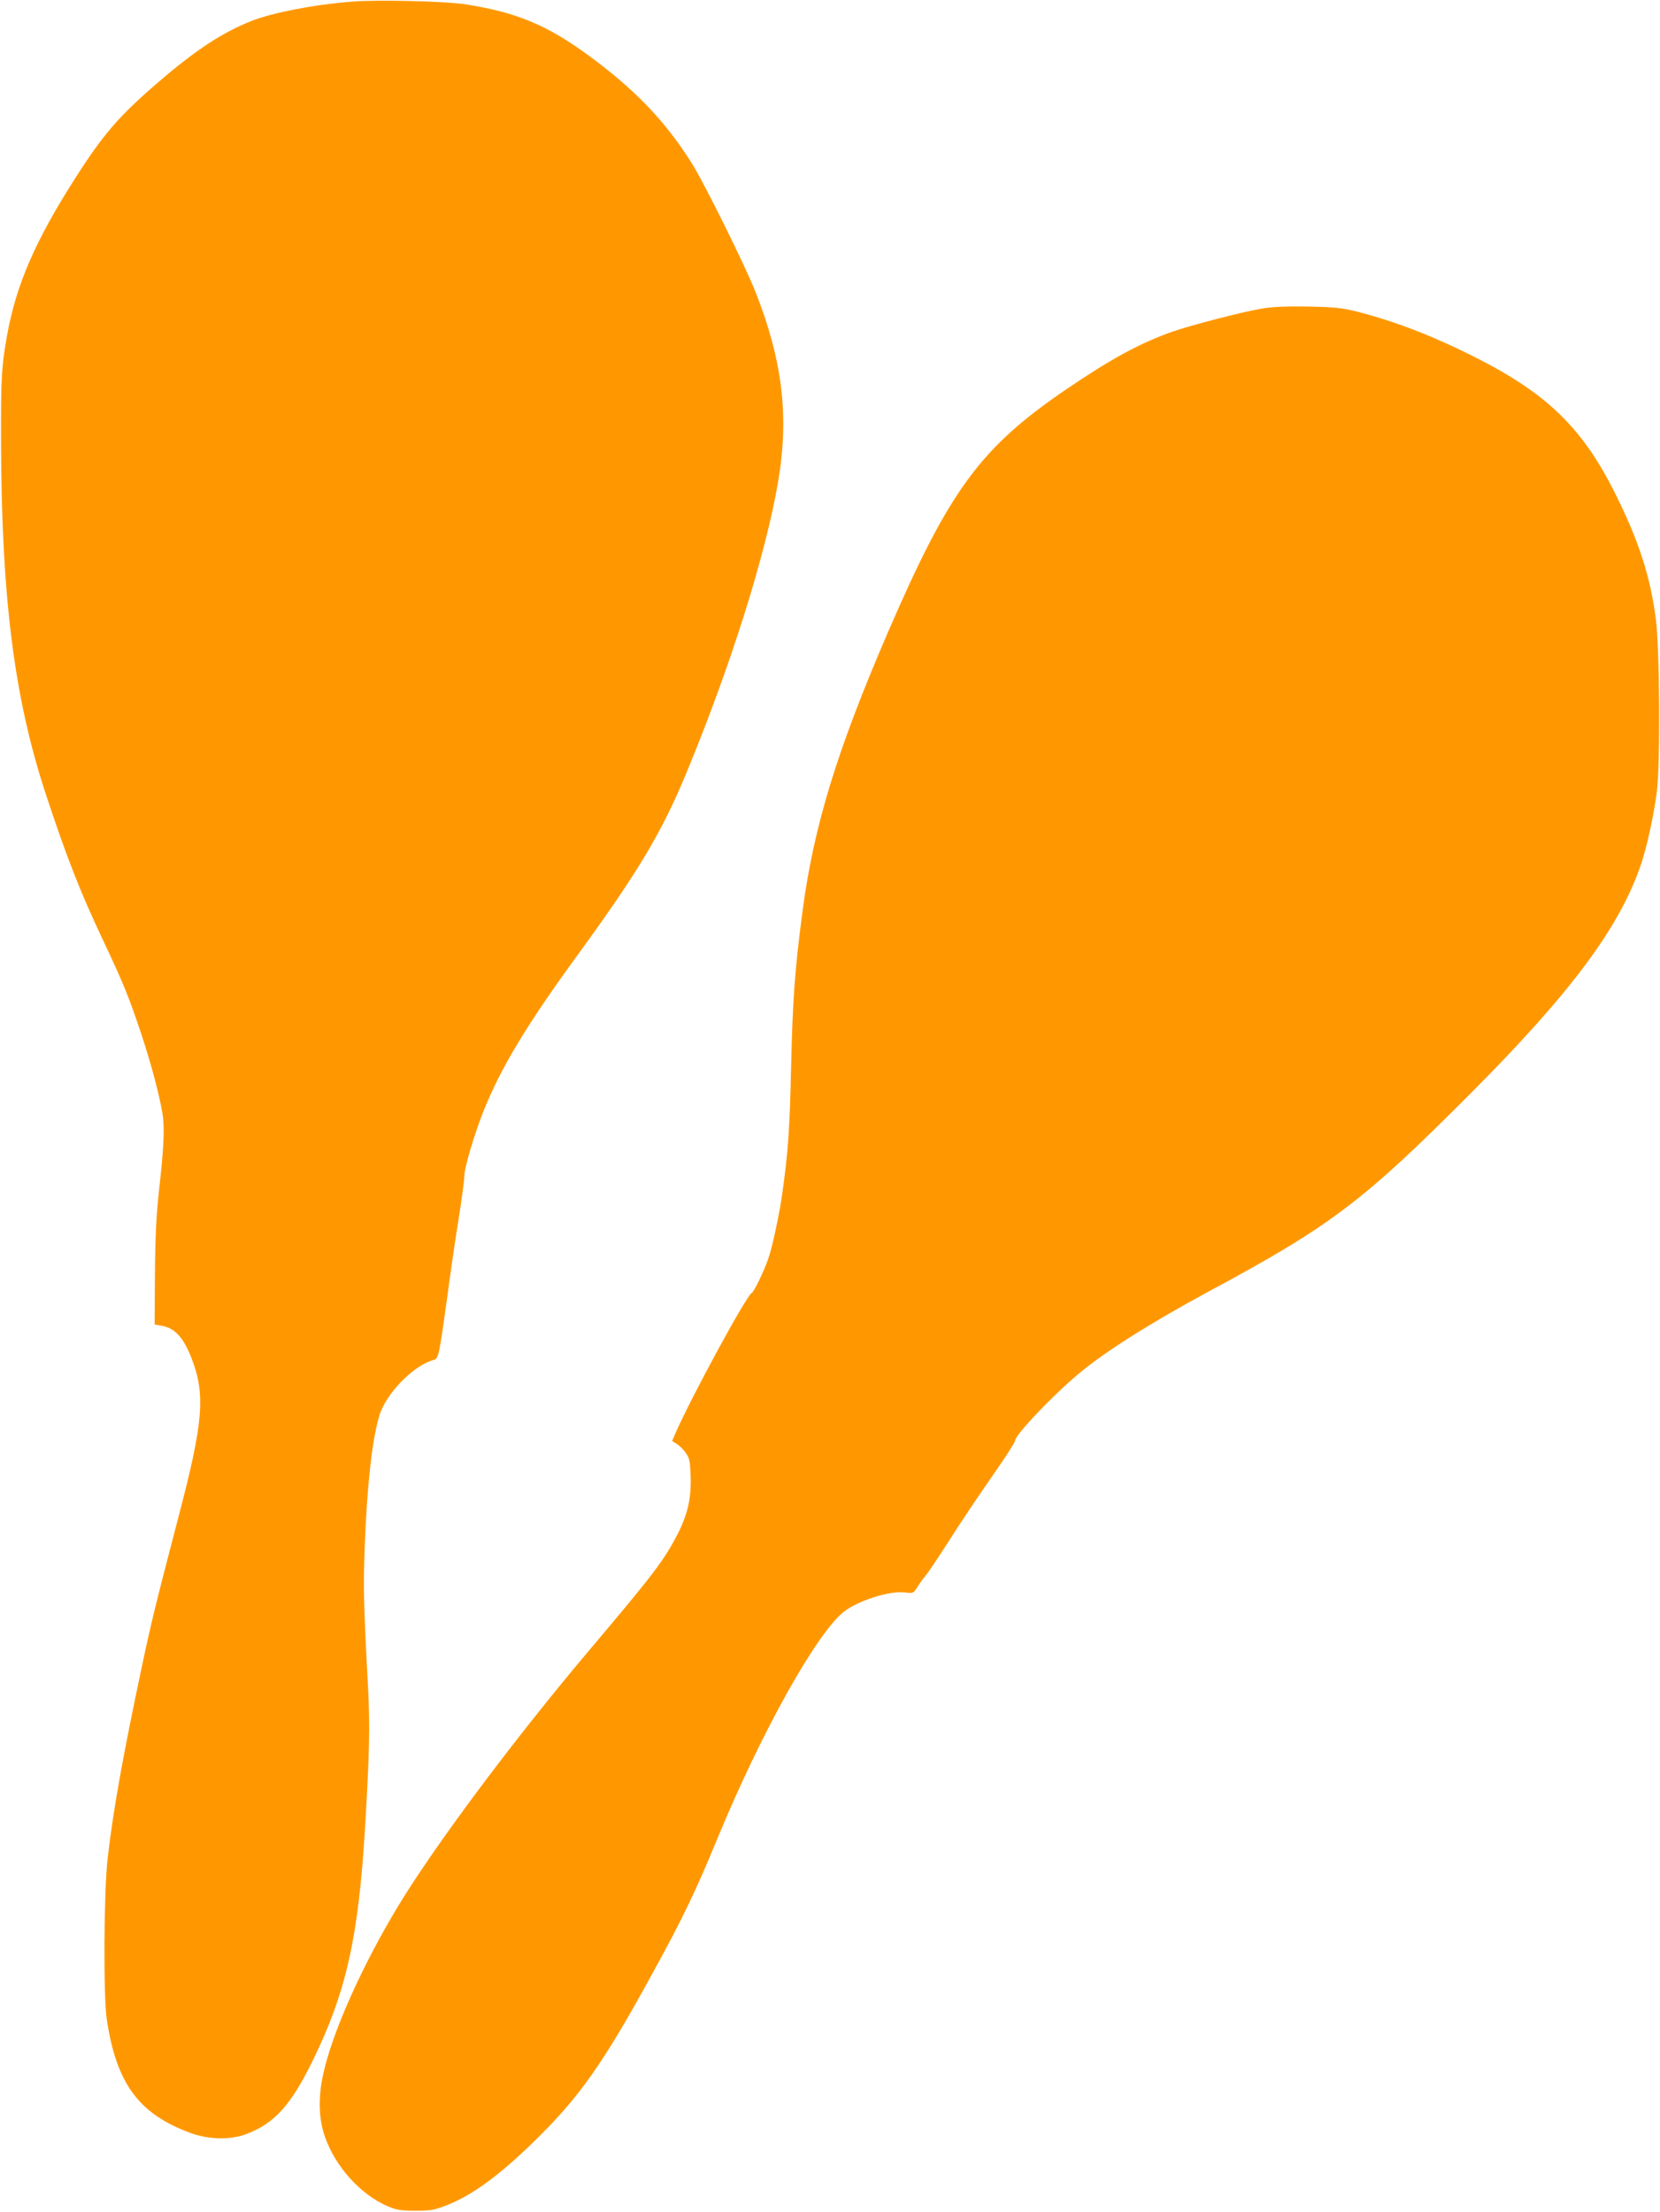
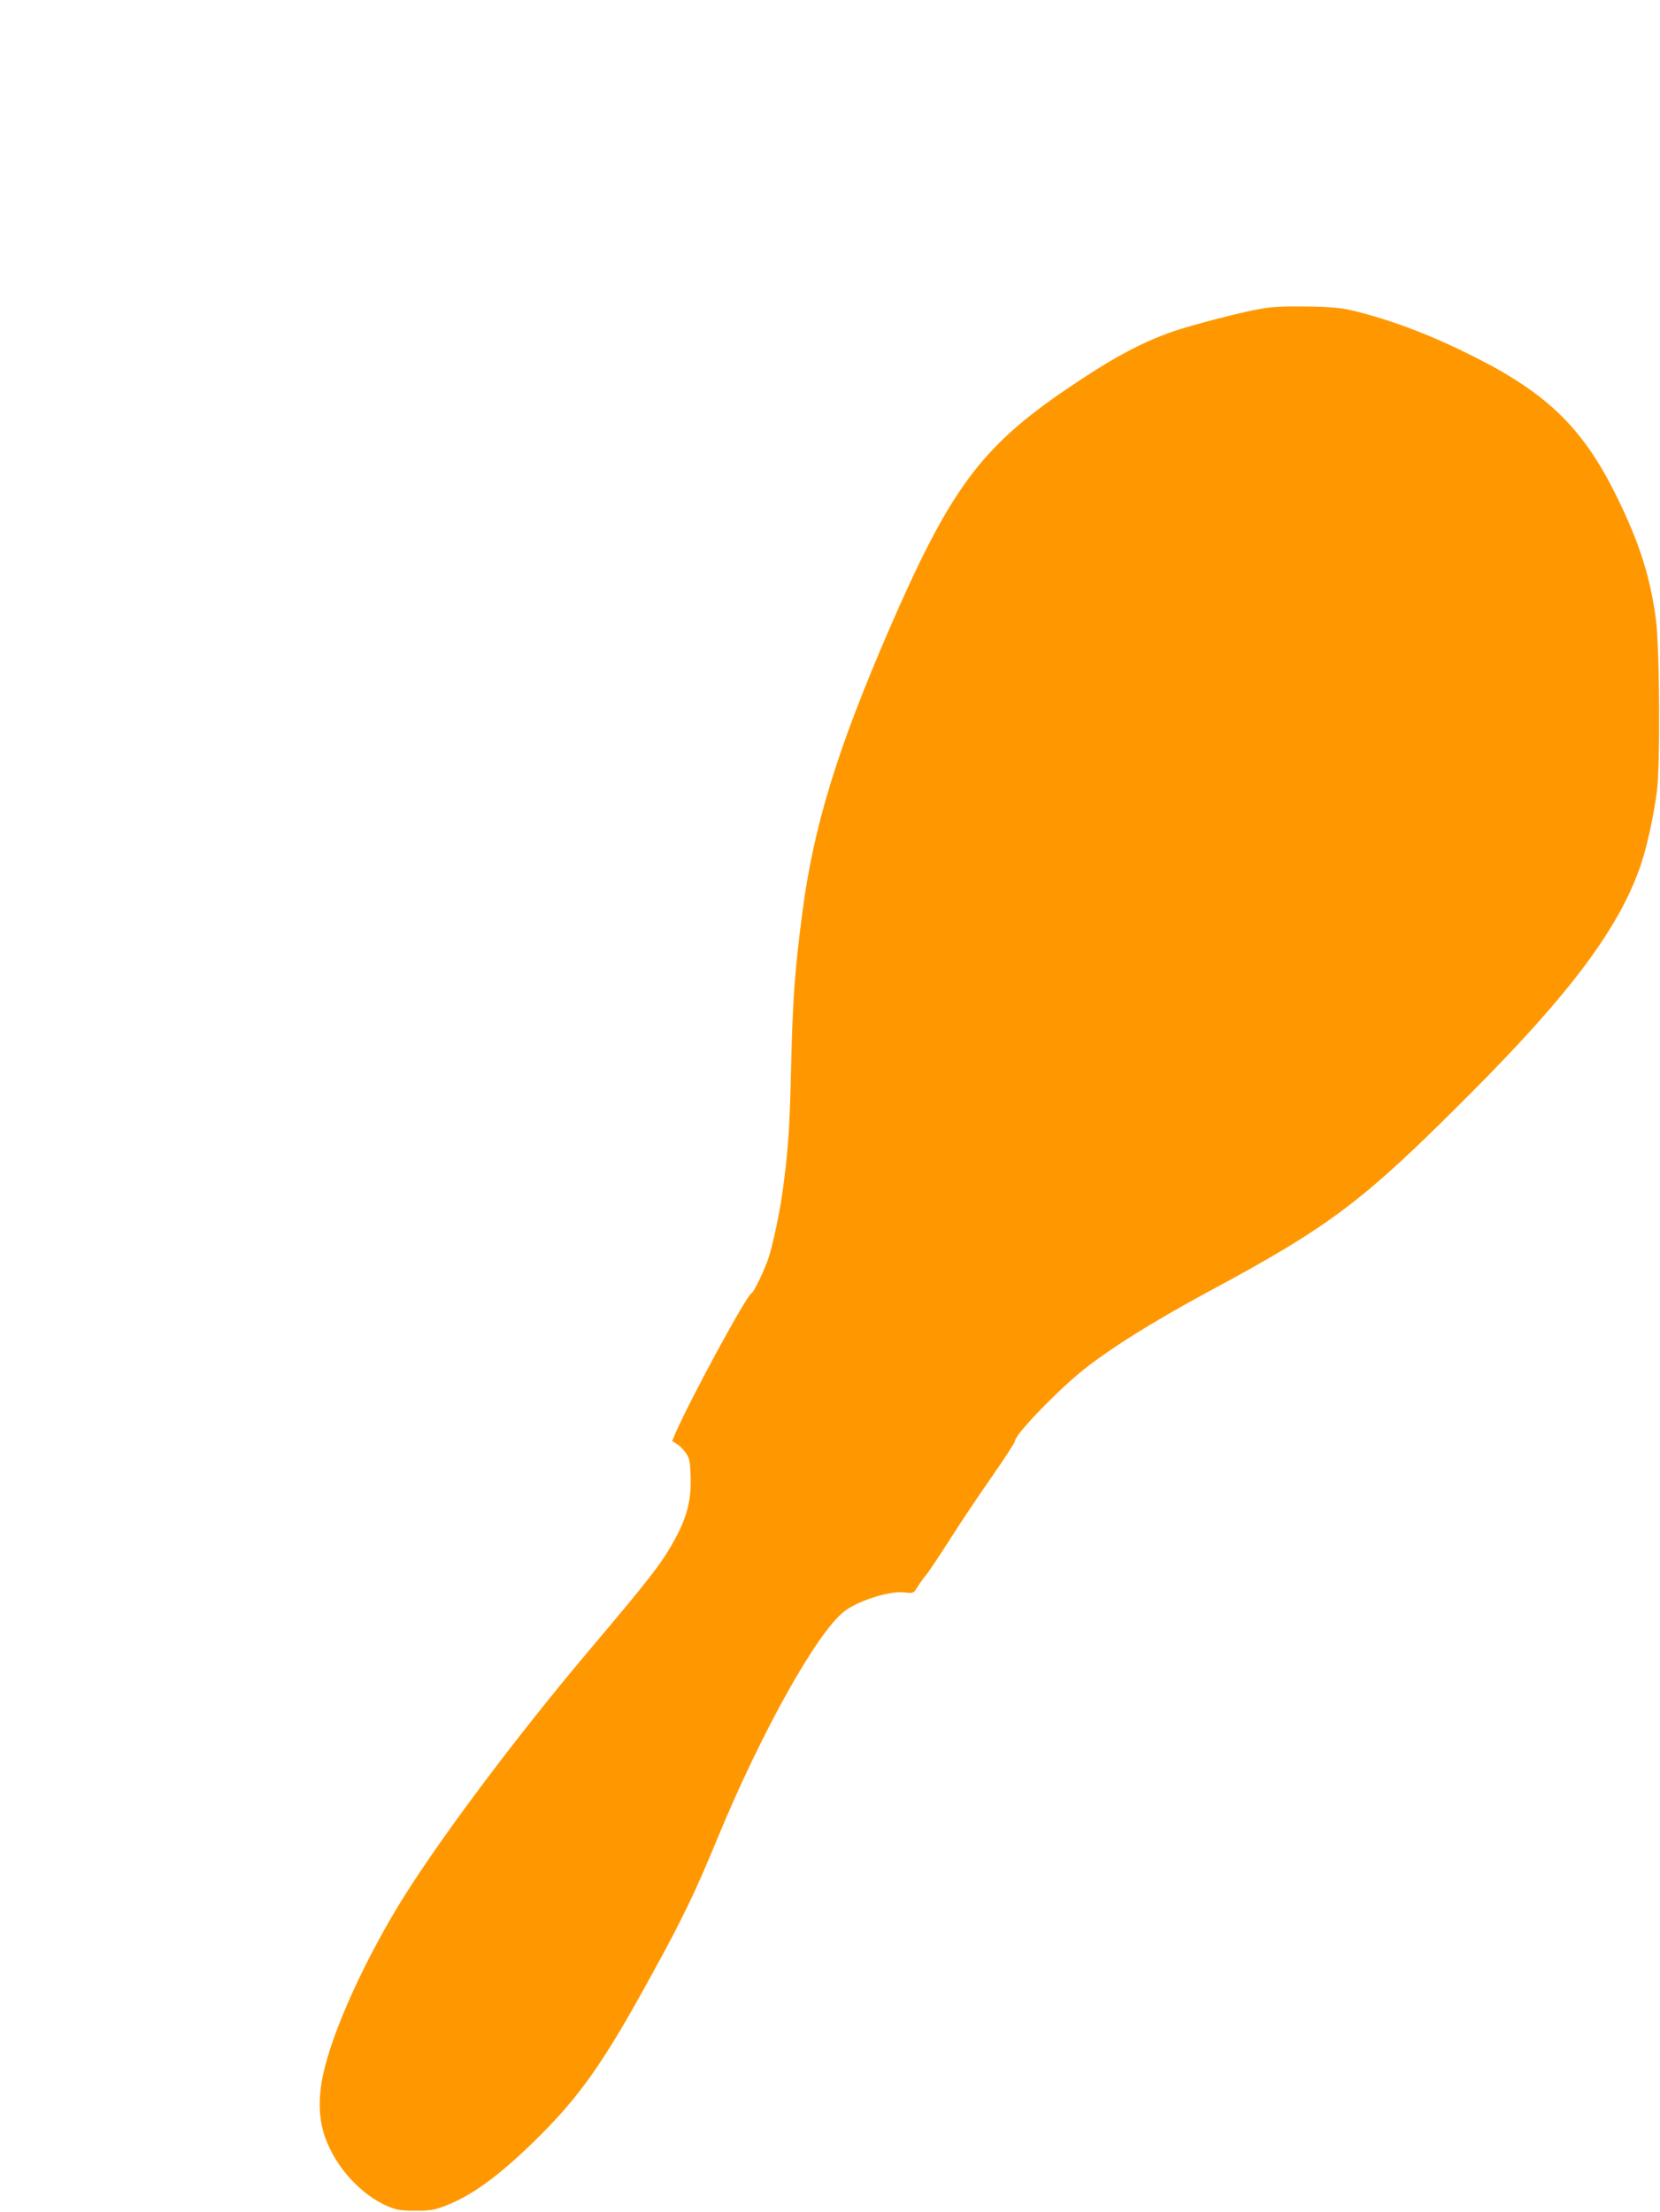
<svg xmlns="http://www.w3.org/2000/svg" version="1.0" width="961pt" height="1280pt" viewBox="0 0 961 1280" preserveAspectRatio="xMidYMid meet">
  <g transform="translate(0,1280) scale(0.1,-0.1)" fill="#ff9800" stroke="none">
-     <path d="M2030 12790 c-220 -18 -449 -63 -571 -110 -170 -67 -322 -166 -543 -356 -227 -195 -318 -300 -485 -562 -229 -360 -337 -610 -390 -902 -32 -179 -36 -245 -35 -610 2 -904 76 -1490 259 -2045 119 -361 200 -569 333 -849 119 -253 147 -322 217 -531 59 -177 106 -354 125 -466 14 -81 9 -197 -19 -444 -16 -145 -22 -260 -24 -485 l-2 -295 37 -6 c79 -13 130 -67 178 -192 80 -208 67 -368 -76 -912 -136 -521 -157 -607 -214 -875 -109 -515 -165 -826 -197 -1105 -22 -194 -25 -792 -5 -930 56 -374 186 -549 487 -659 106 -38 229 -40 320 -6 166 63 260 168 390 435 191 393 261 710 299 1350 25 423 28 572 17 795 -26 482 -28 575 -20 810 13 352 42 624 84 765 37 128 197 293 315 325 29 7 33 29 80 370 16 124 45 322 64 440 19 118 34 233 34 255 0 46 57 238 109 370 99 250 250 501 537 895 359 492 498 723 642 1073 256 619 457 1258 529 1682 64 376 25 699 -131 1095 -60 152 -297 631 -369 745 -153 243 -327 425 -595 622 -242 178 -421 252 -715 298 -117 18 -522 28 -665 15z" />
    <path d="M7310 11015 c-113 -18 -412 -96 -525 -135 -186 -66 -353 -157 -605 -328 -504 -342 -681 -583 -1038 -1407 -298 -690 -432 -1129 -497 -1625 -44 -336 -56 -504 -65 -890 -8 -364 -18 -501 -51 -735 -16 -117 -58 -312 -81 -378 -24 -70 -83 -193 -96 -199 -29 -12 -348 -599 -441 -810 l-20 -47 27 -17 c15 -9 39 -32 52 -52 22 -30 25 -49 28 -131 5 -127 -16 -220 -72 -332 -79 -155 -137 -232 -515 -679 -432 -511 -893 -1128 -1106 -1480 -211 -349 -384 -737 -435 -978 -29 -135 -25 -255 12 -360 62 -174 207 -333 364 -400 50 -21 75 -25 159 -25 89 0 109 3 182 32 146 57 301 170 502 366 265 258 402 452 688 975 176 320 248 470 378 785 251 608 572 1183 730 1308 81 64 264 122 351 112 51 -6 52 -6 75 31 13 21 35 52 49 68 15 17 75 108 135 201 59 94 169 258 244 365 75 107 137 203 137 212 2 36 219 264 374 393 153 127 414 291 745 470 709 381 894 521 1515 1144 583 584 865 963 989 1326 36 108 74 280 93 425 20 156 16 833 -6 998 -32 241 -95 440 -221 697 -194 399 -398 601 -820 815 -247 125 -467 210 -690 267 -84 21 -128 26 -280 29 -122 2 -207 -1 -265 -11z" />
  </g>
</svg>